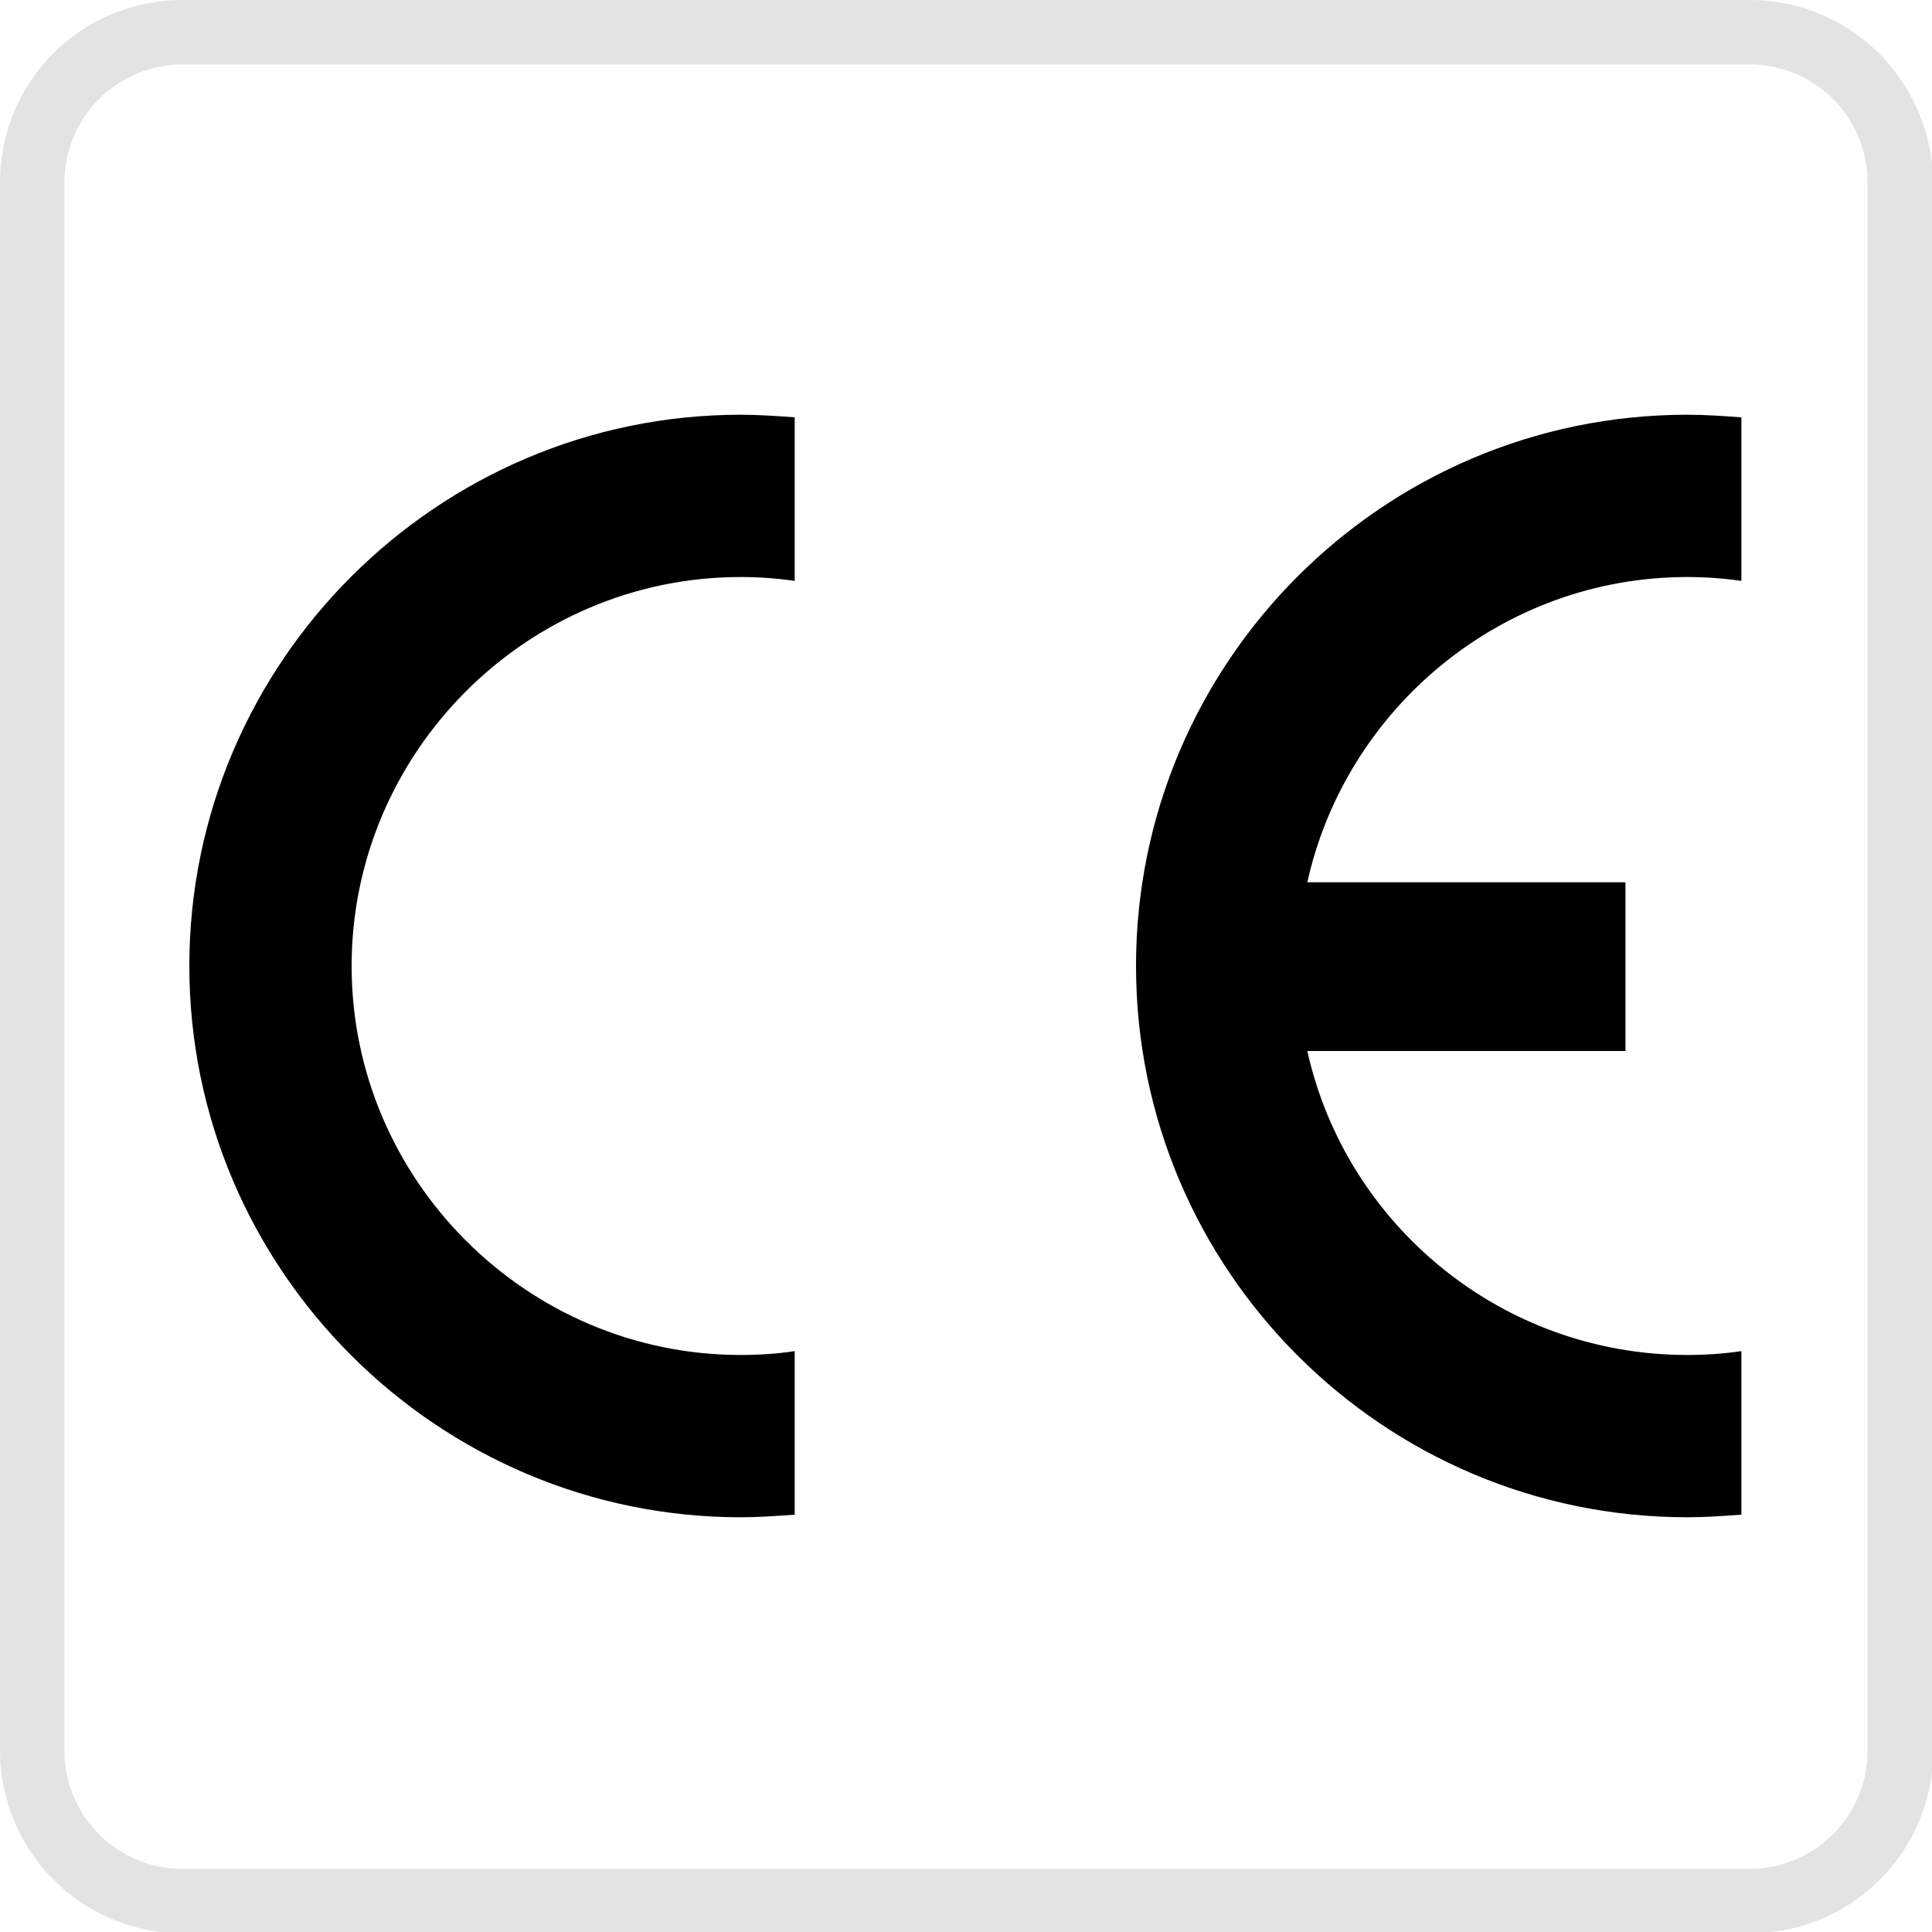
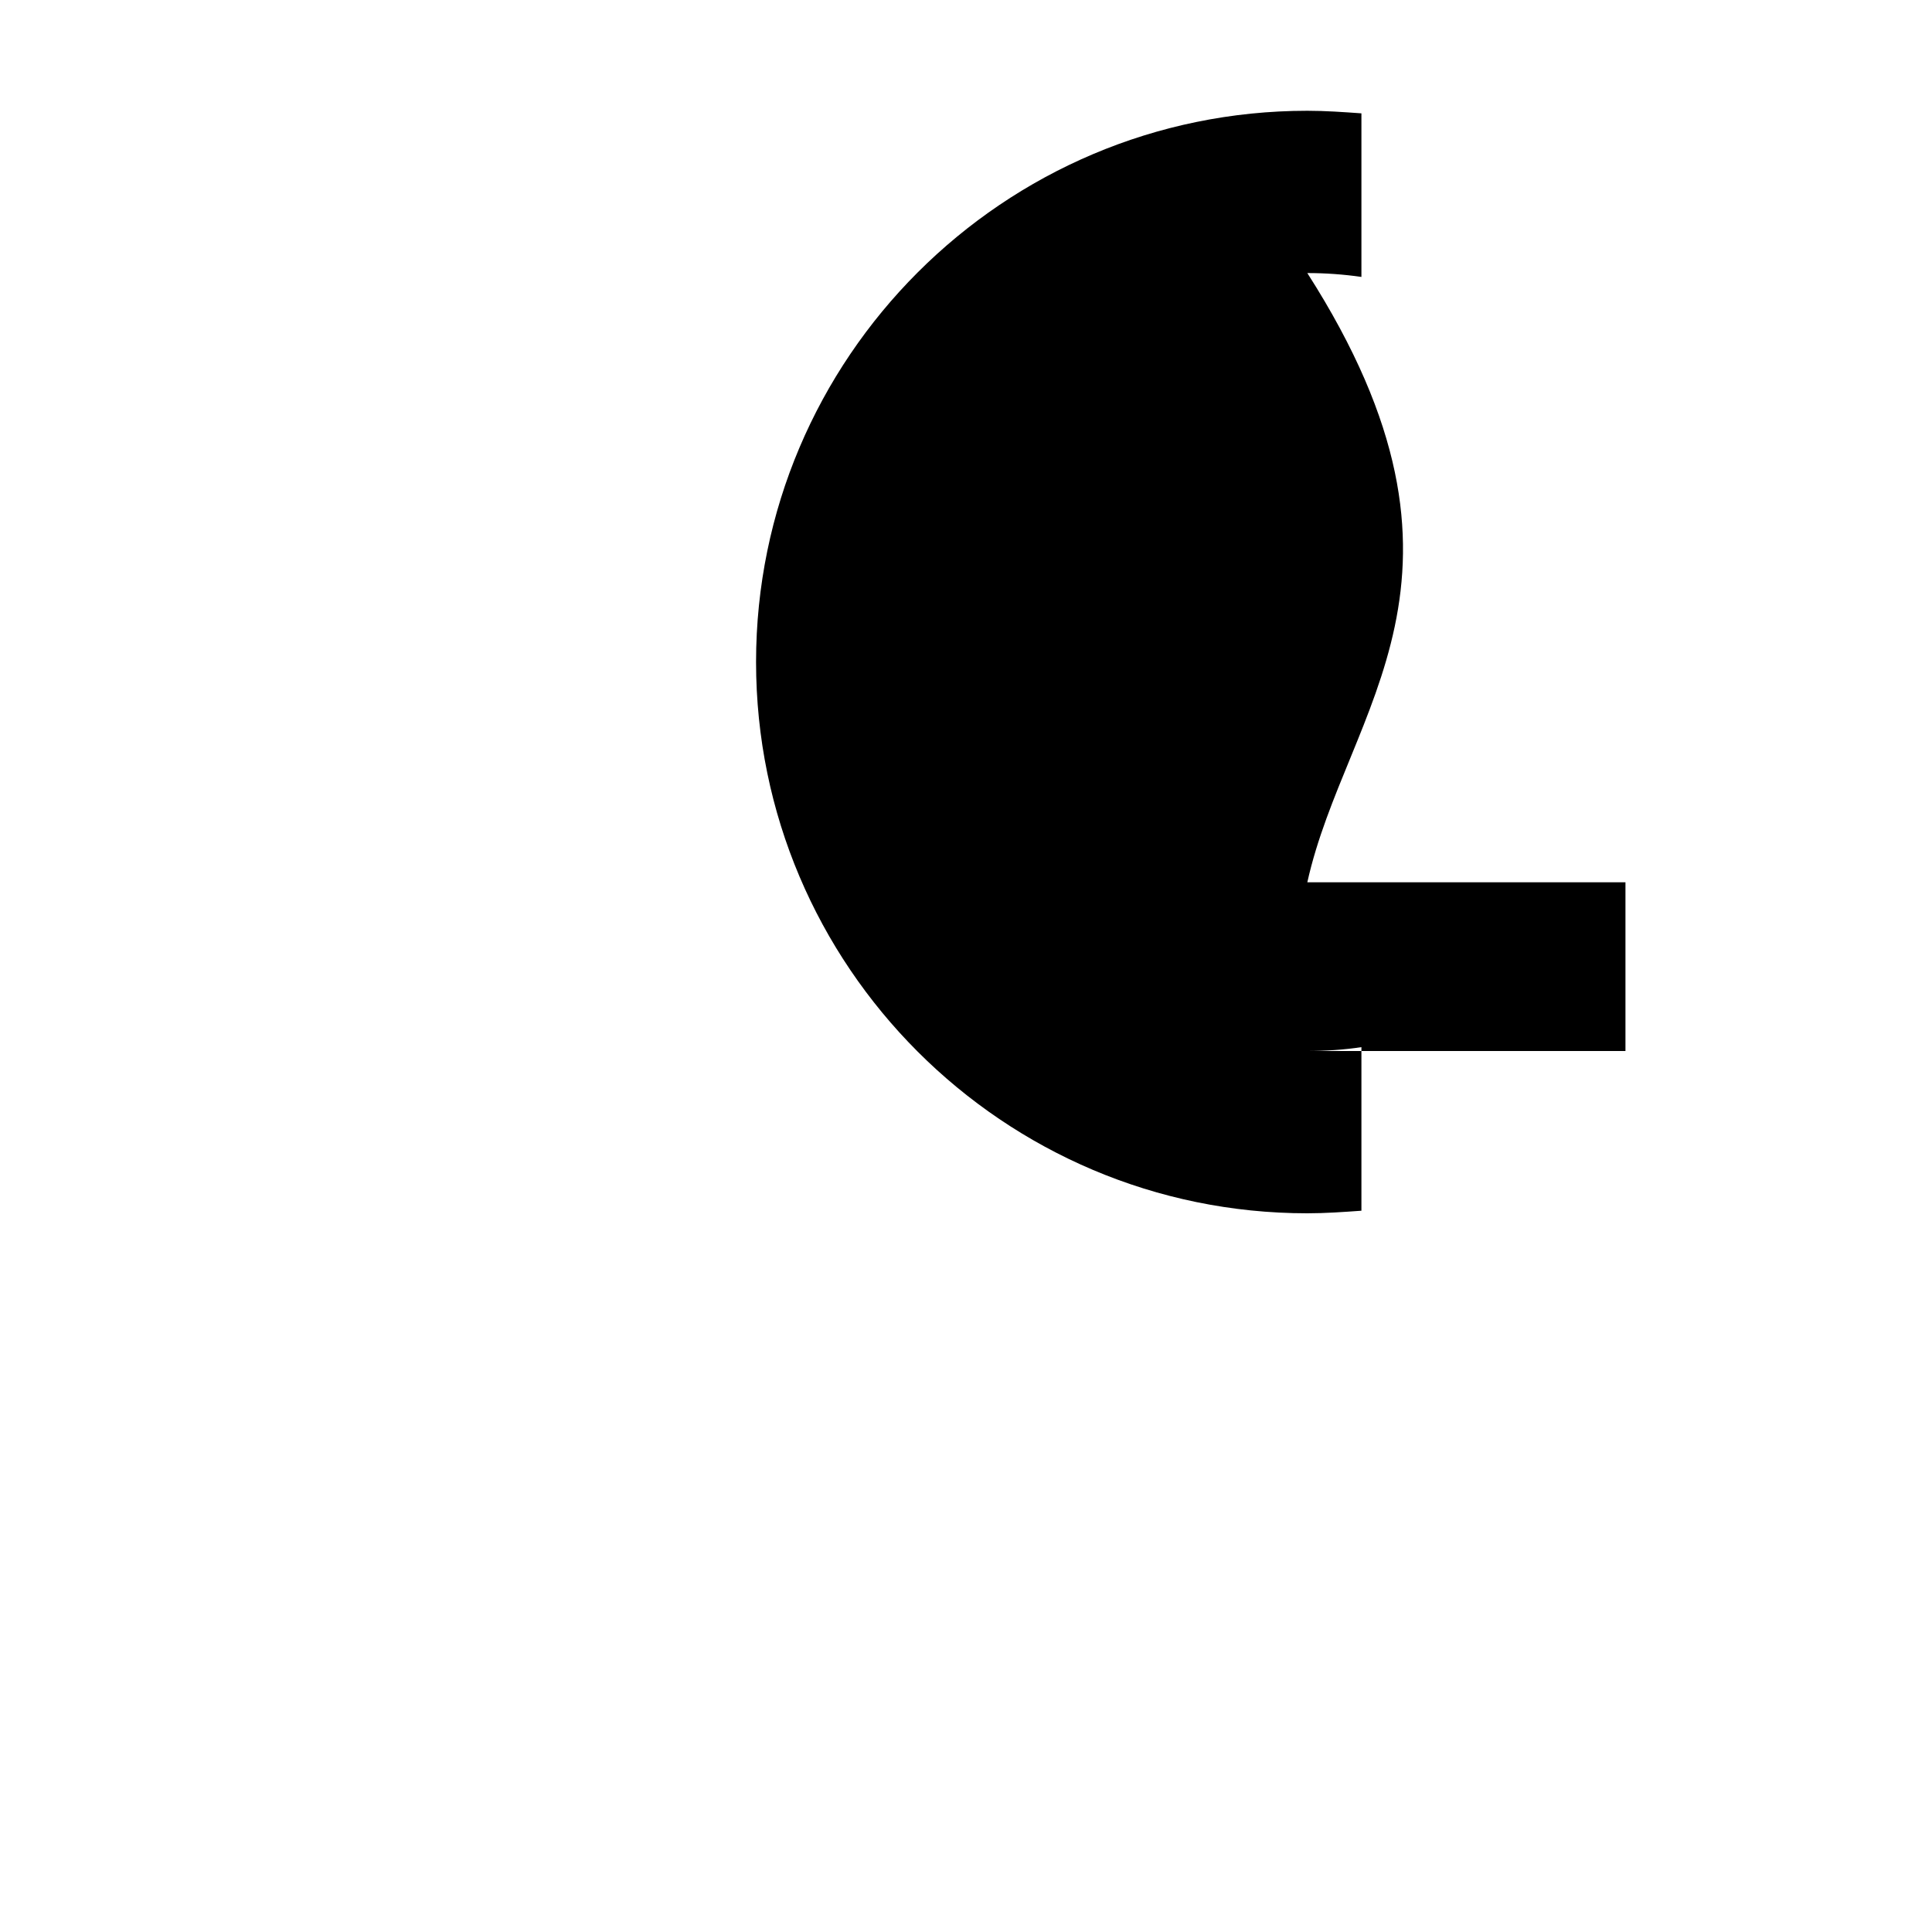
<svg xmlns="http://www.w3.org/2000/svg" version="1.1" id="Livello_1" x="0px" y="0px" viewBox="0 0 150 150" style="enable-background:new 0 0 150 150;" xml:space="preserve">
  <style type="text/css">
	.st0{fill:#E3E3E3;}
	.st1{fill-rule:evenodd;clip-rule:evenodd;}
</style>
  <g>
-     <path class="st0" d="M135.8,5c5.1,0,9.2,4.1,9.2,9.2v121.7c0,5.1-4.1,9.2-9.2,9.2H14.2c-5.1,0-9.2-4.1-9.2-9.2V14.2   C5,9.1,9.1,5,14.2,5H135.8 M135.8,0H14.2C6.3,0,0,6.3,0,14.2v121.7c0,7.8,6.3,14.2,14.2,14.2h121.7c7.8,0,14.2-6.3,14.2-14.2V14.2   C150,6.3,143.7,0,135.8,0L135.8,0z" />
-   </g>
+     </g>
  <g>
-     <path class="st1" d="M61.7,104.9v12.7l0,0c-1.4,0.1-2.8,0.2-4.2,0.2C34,117.8,14.7,98.6,14.7,75S34,32.2,57.5,32.2   c1.4,0,2.8,0.1,4.2,0.2l0,0v12.7l0,0c-1.4-0.2-2.8-0.3-4.2-0.3c-16.6,0-30.2,13.6-30.2,30.2c0,16.6,13.6,30.2,30.2,30.2   C59,105.2,60.4,105.1,61.7,104.9L61.7,104.9L61.7,104.9L61.7,104.9z" />
-     <path class="st1" d="M101.5,68.5h24.7v13.1h-24.7l0,0c3,13.5,15.1,23.6,29.5,23.6c1.4,0,2.9-0.1,4.2-0.3l0,0v12.7l0,0   c-1.4,0.1-2.8,0.2-4.2,0.2c-23.6,0-42.8-19.2-42.8-42.8s19.2-42.8,42.8-42.8c1.4,0,2.8,0.1,4.2,0.2l0,0v12.7l0,0   c-1.4-0.2-2.8-0.3-4.2-0.3C116.6,44.8,104.5,55,101.5,68.5L101.5,68.5L101.5,68.5L101.5,68.5z" />
+     <path class="st1" d="M101.5,68.5h24.7v13.1h-24.7l0,0c1.4,0,2.9-0.1,4.2-0.3l0,0v12.7l0,0   c-1.4,0.1-2.8,0.2-4.2,0.2c-23.6,0-42.8-19.2-42.8-42.8s19.2-42.8,42.8-42.8c1.4,0,2.8,0.1,4.2,0.2l0,0v12.7l0,0   c-1.4-0.2-2.8-0.3-4.2-0.3C116.6,44.8,104.5,55,101.5,68.5L101.5,68.5L101.5,68.5L101.5,68.5z" />
  </g>
</svg>